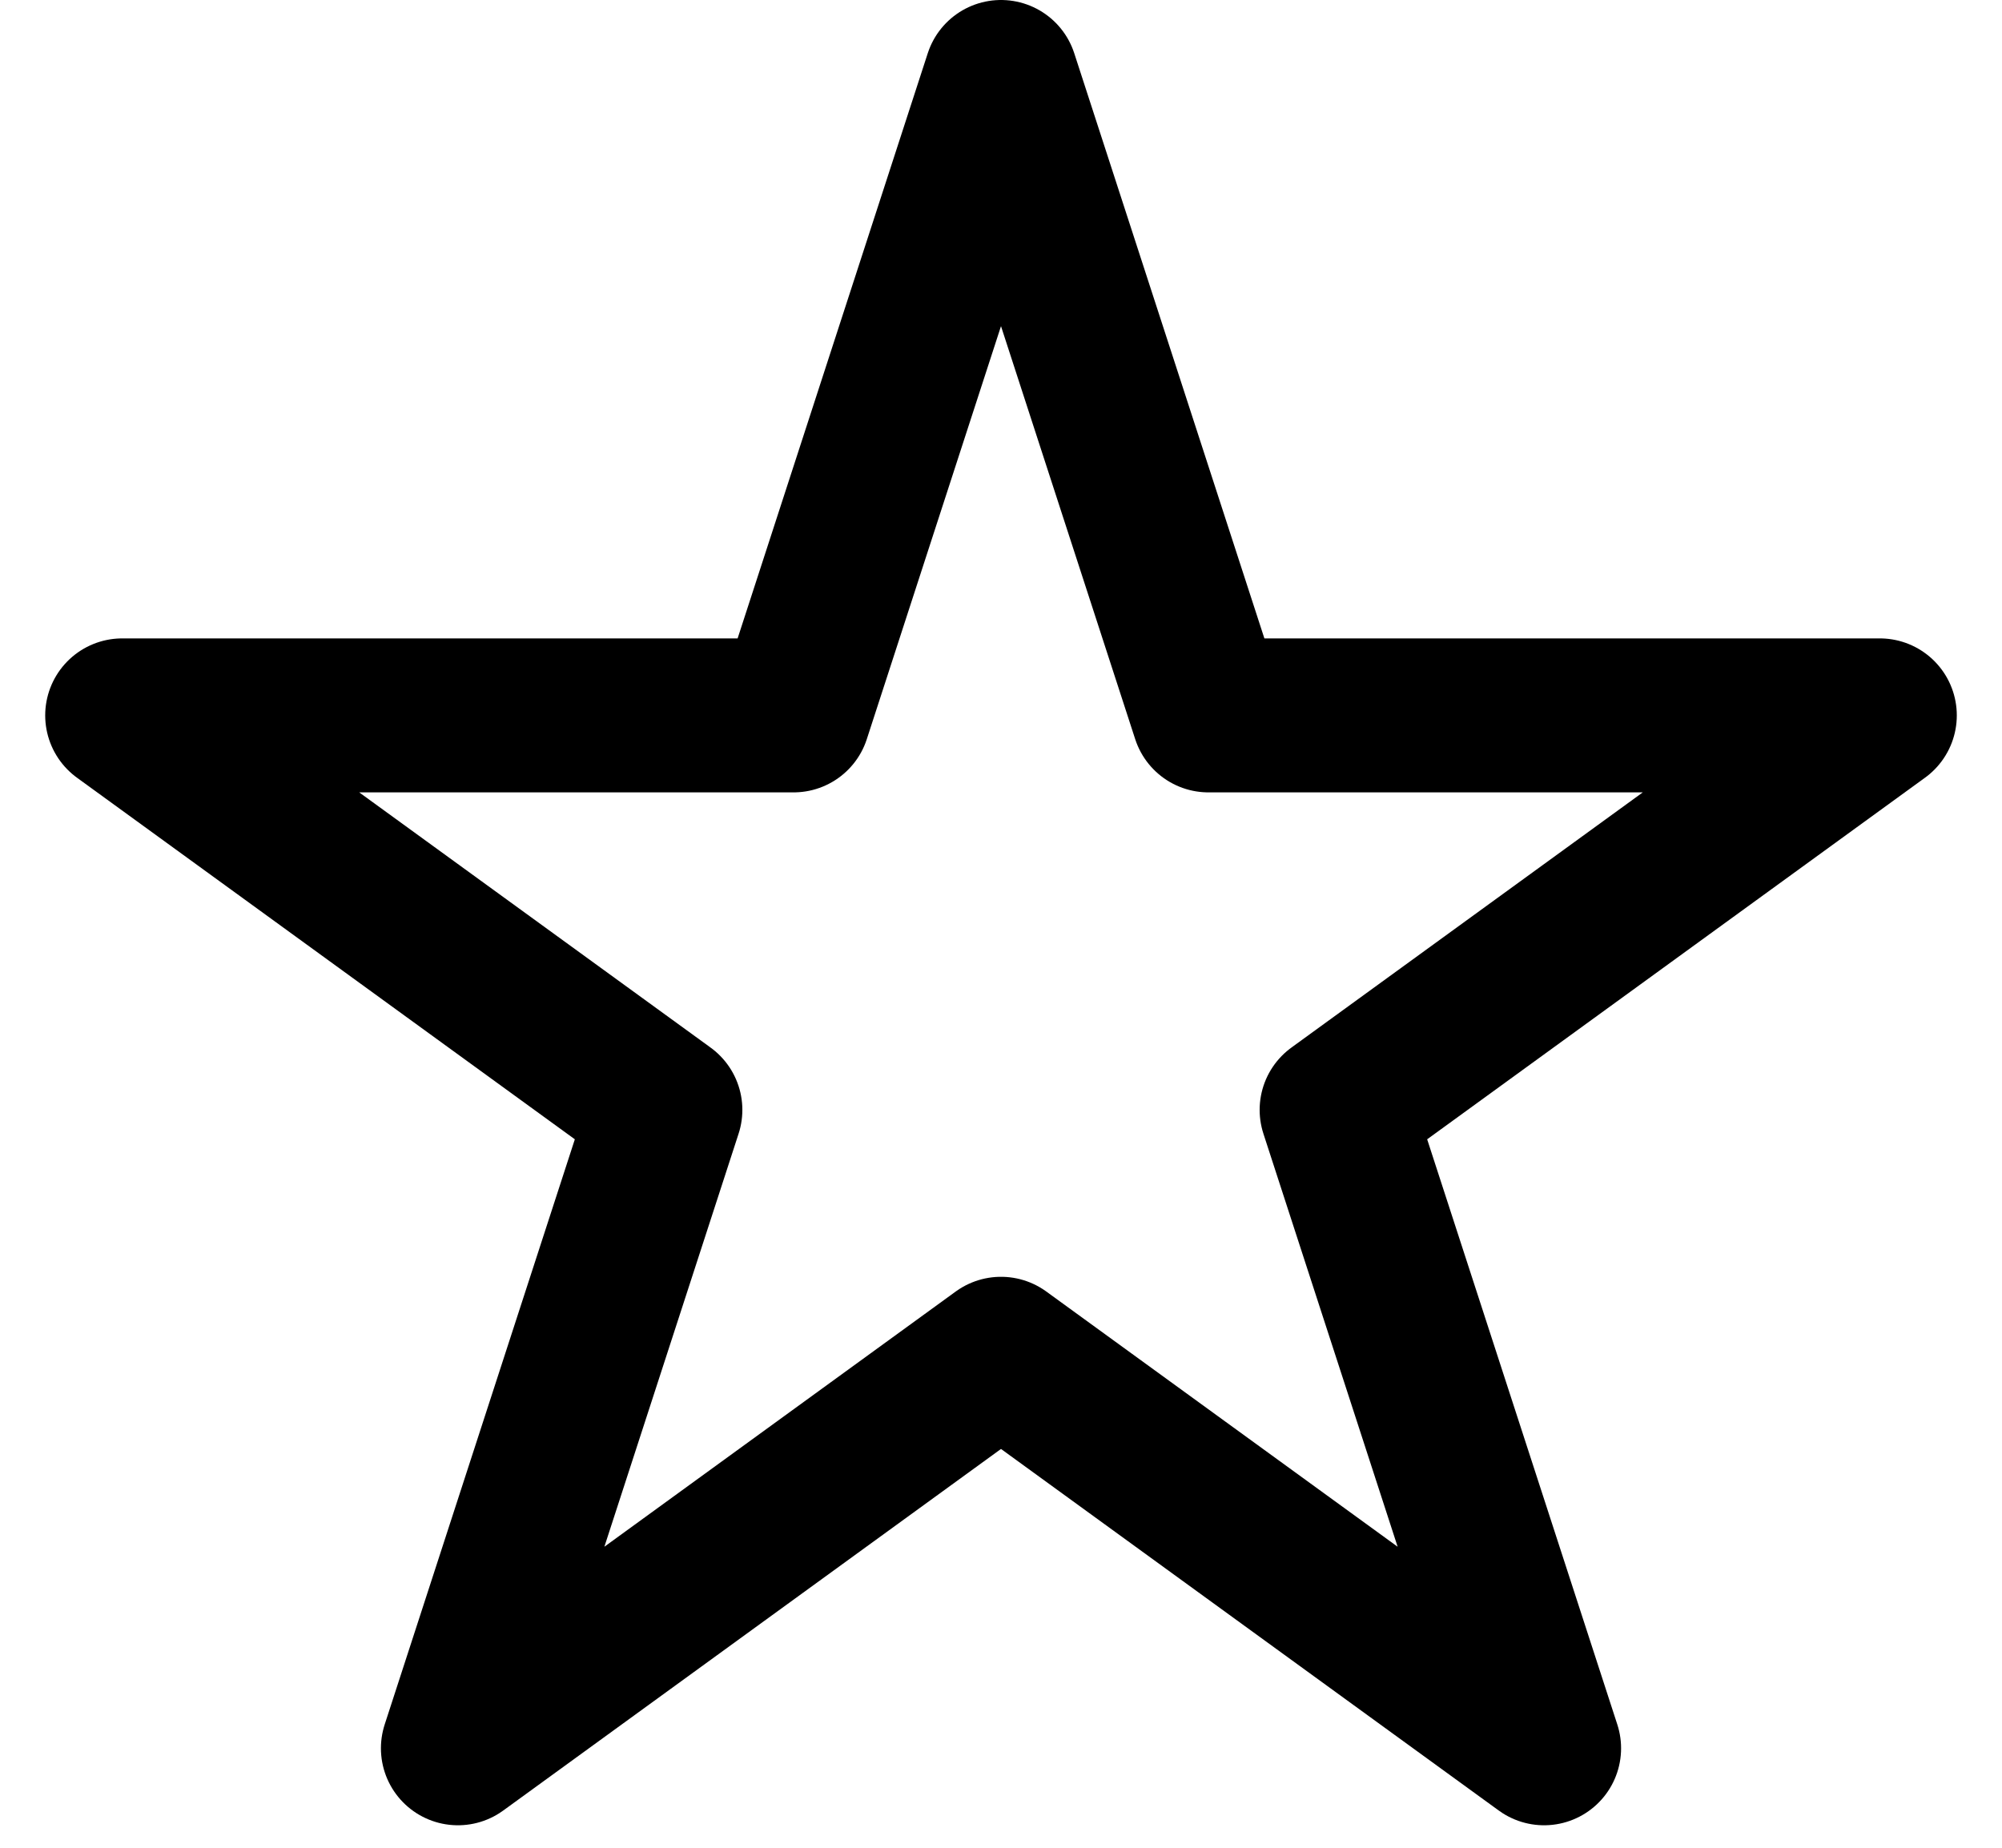
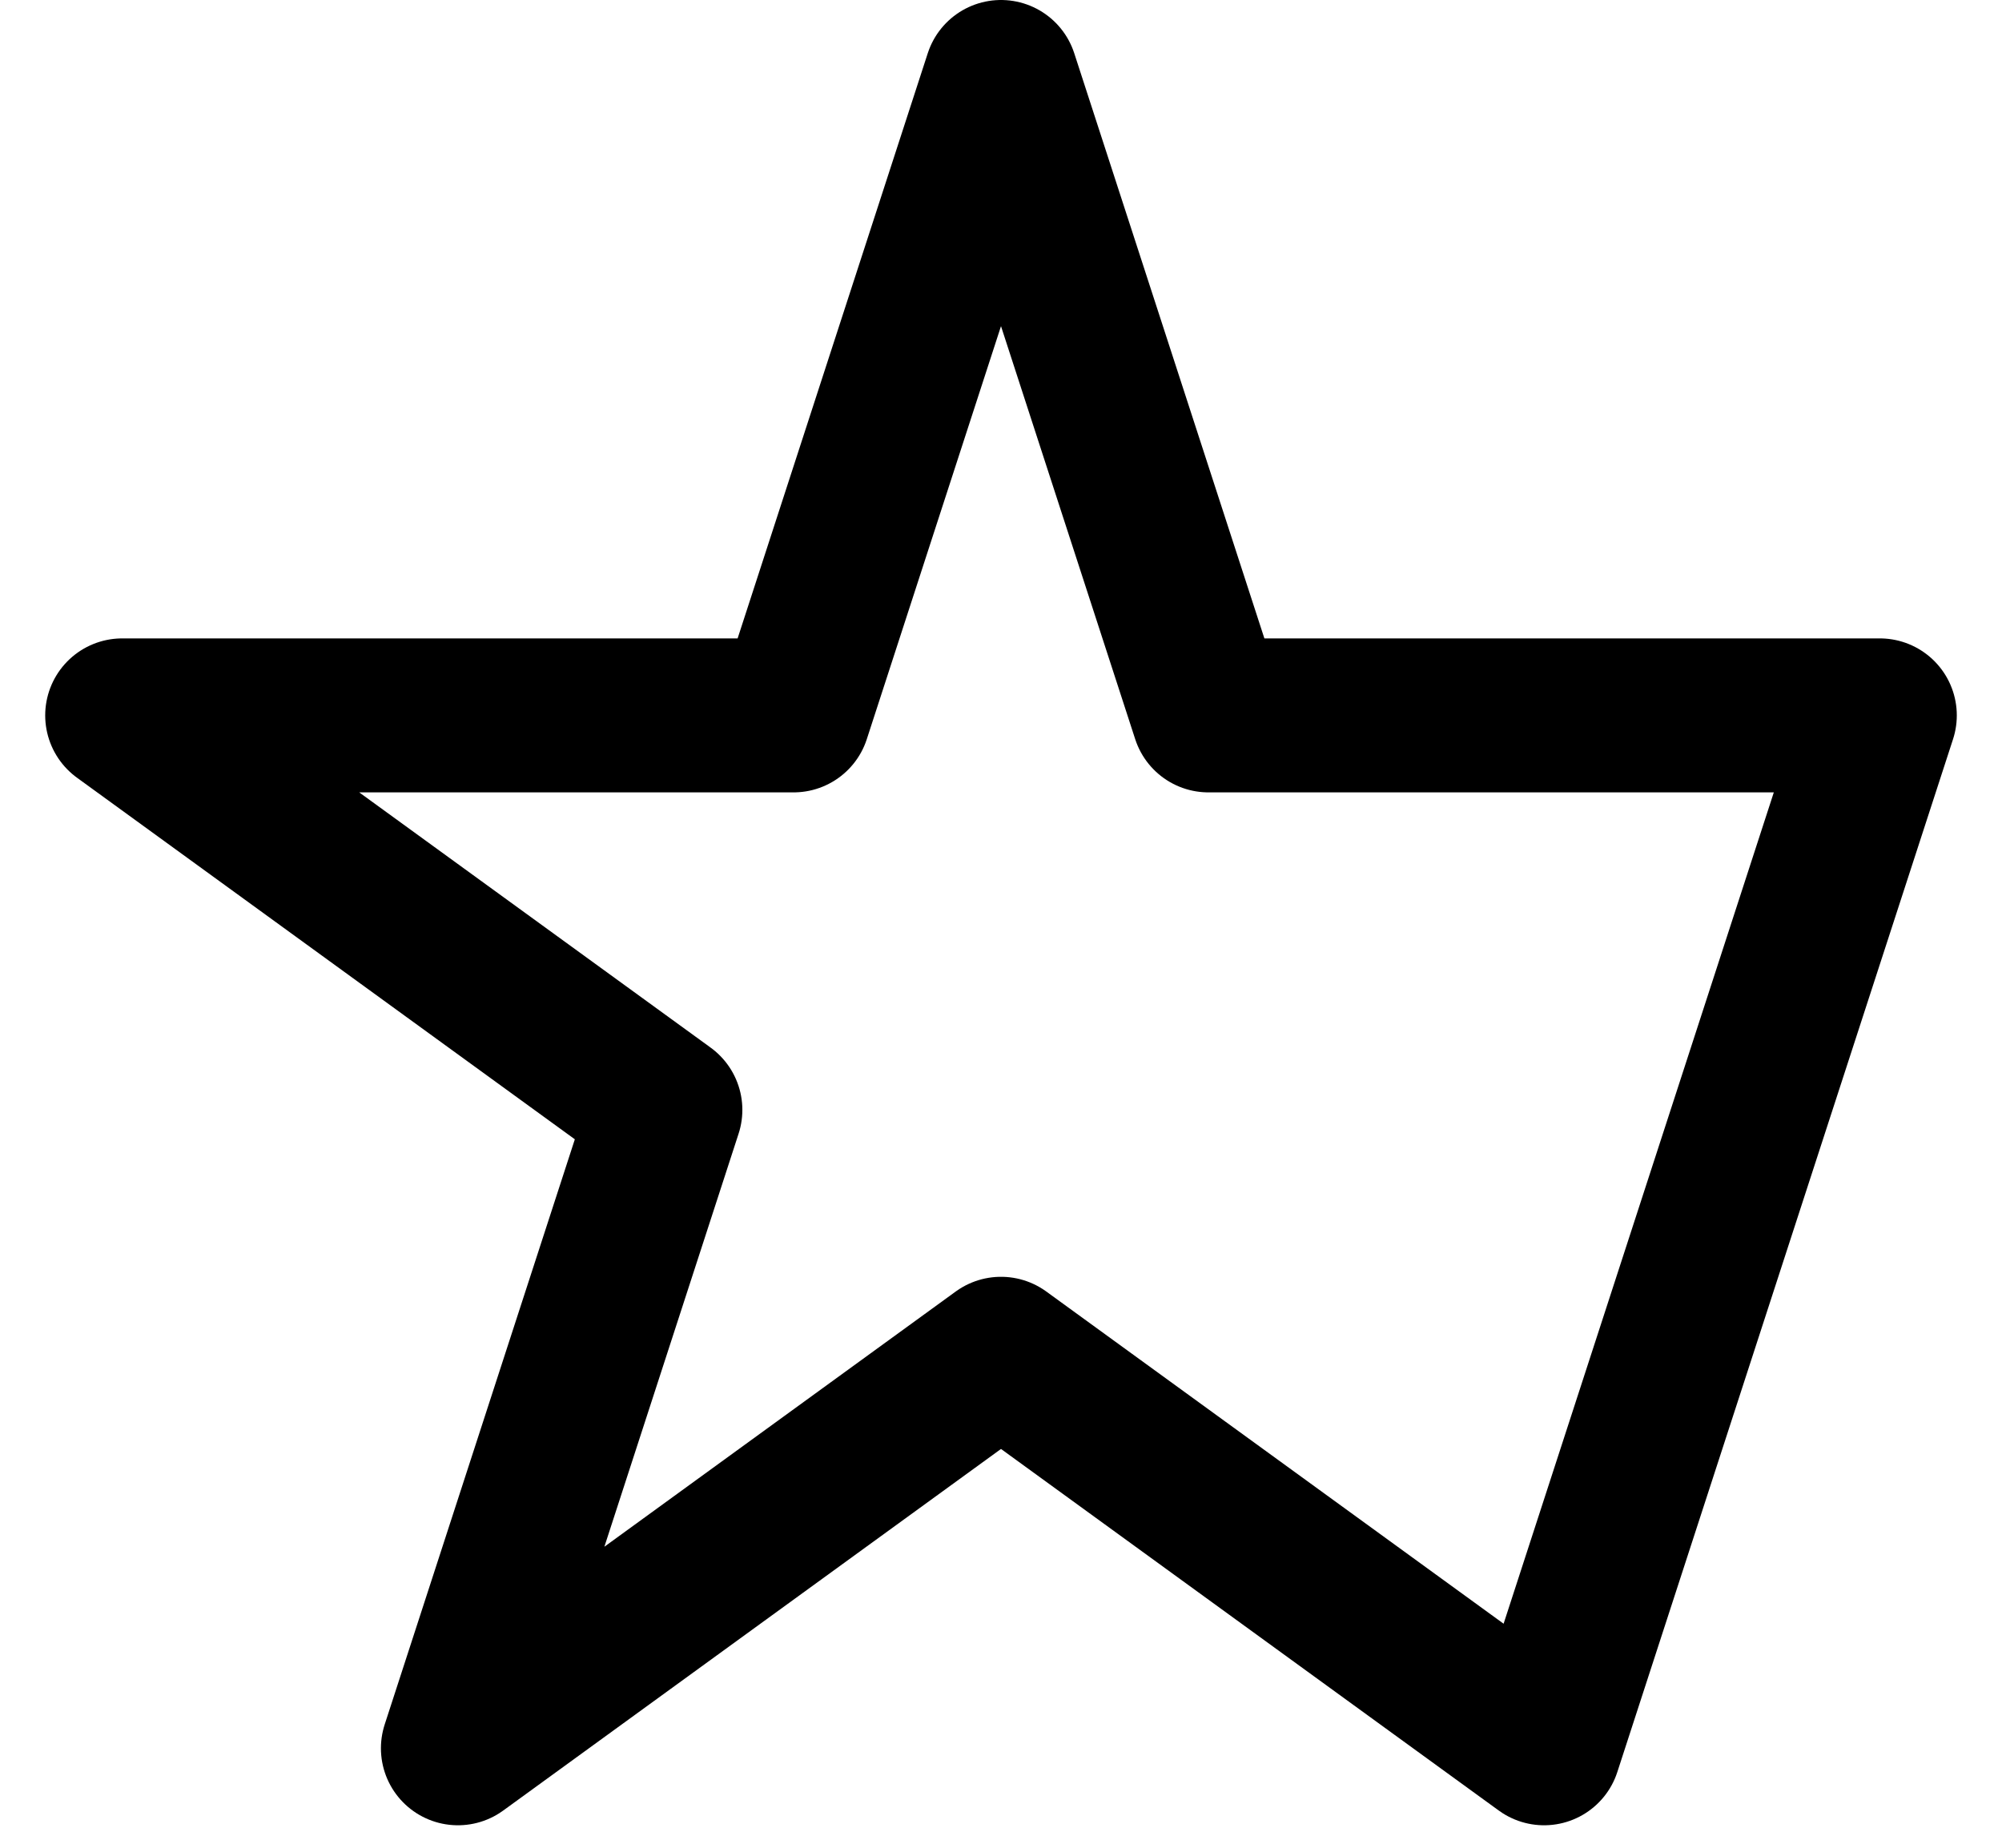
<svg xmlns="http://www.w3.org/2000/svg" width="26" height="24" viewBox="0 0 26 24" fill="none">
-   <path d="M13 1L15.694 9.292H24.413L17.359 14.416L20.053 22.708L13 17.584L5.947 22.708L8.641 14.416L1.587 9.292H10.306L13 1Z" stroke="black" stroke-width="2" stroke-linejoin="round" />
+   <path d="M13 1L15.694 9.292H24.413L20.053 22.708L13 17.584L5.947 22.708L8.641 14.416L1.587 9.292H10.306L13 1Z" stroke="black" stroke-width="2" stroke-linejoin="round" />
</svg>